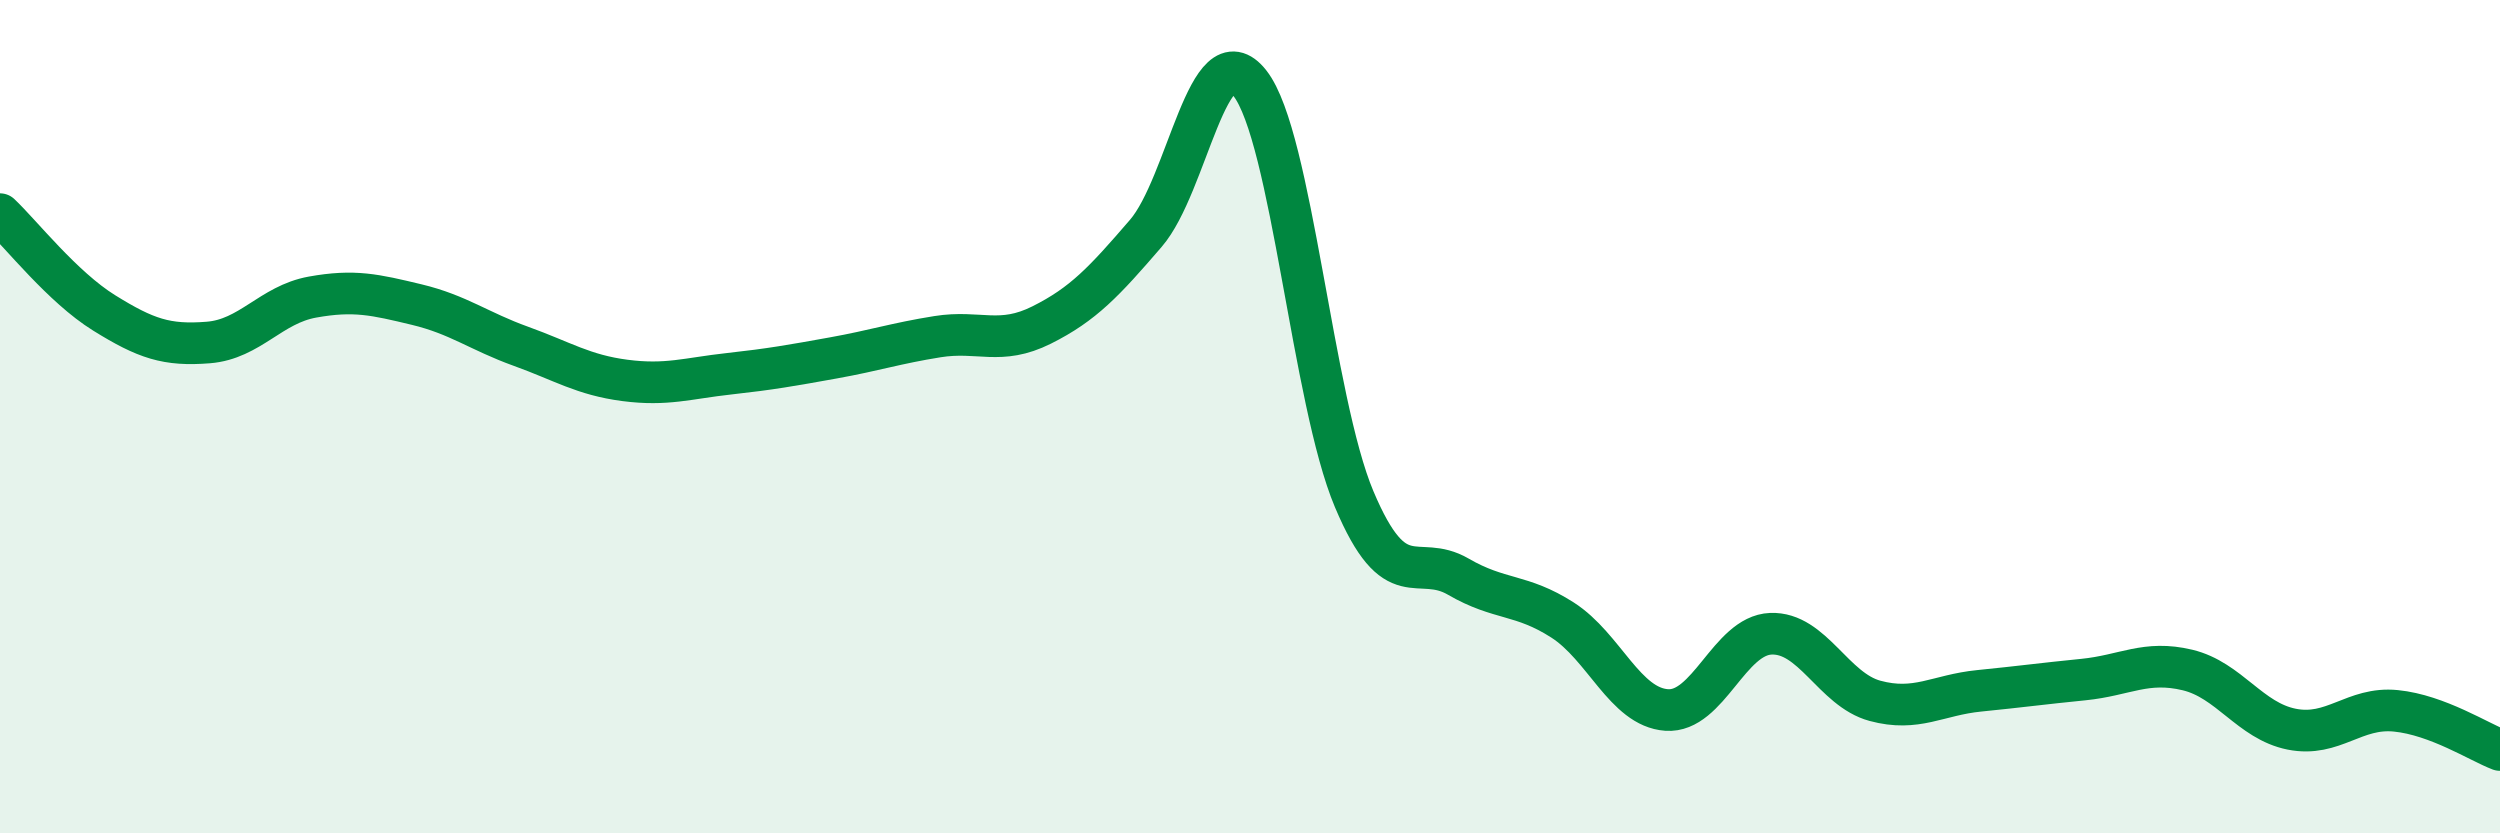
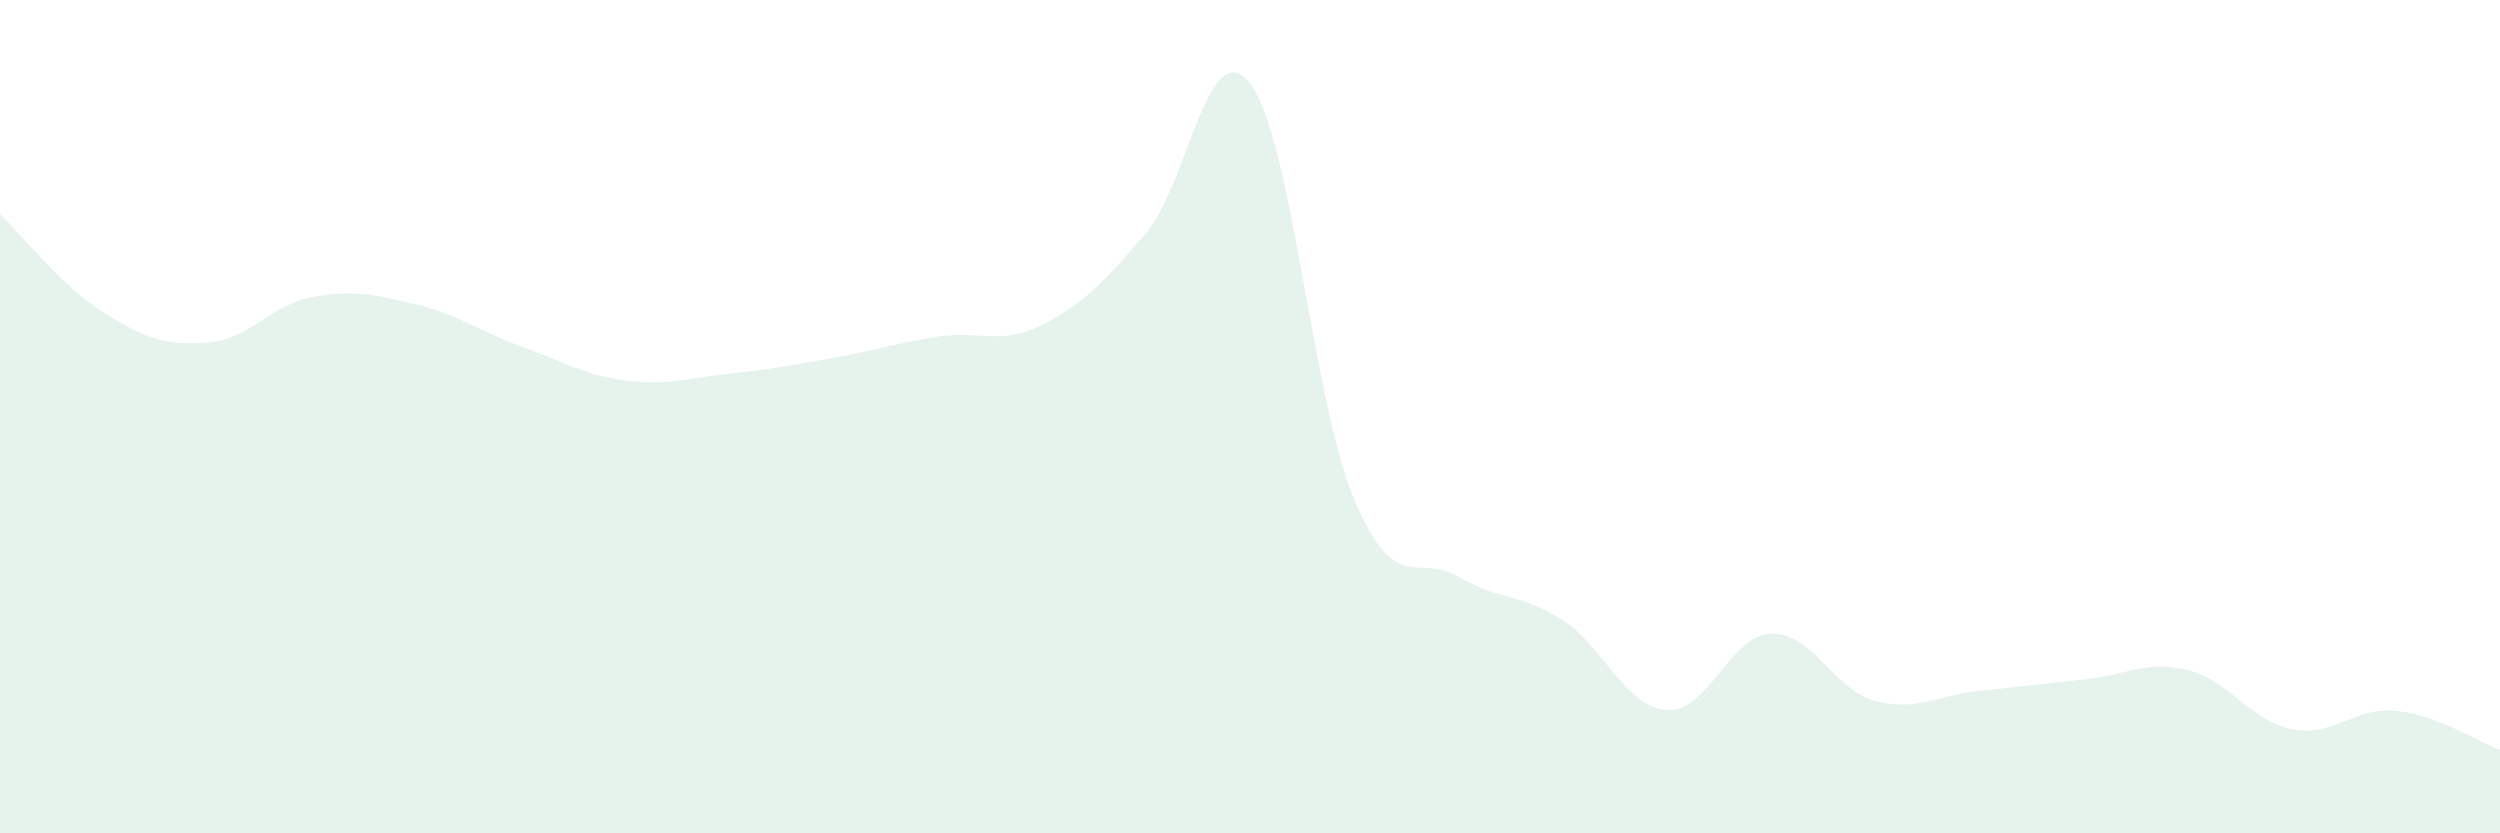
<svg xmlns="http://www.w3.org/2000/svg" width="60" height="20" viewBox="0 0 60 20">
  <path d="M 0,5.14 C 0.5,5.61 1.5,6.89 2.5,7.51 C 3.5,8.13 4,8.3 5,8.22 C 6,8.14 6.5,7.31 7.5,7.13 C 8.5,6.95 9,7.07 10,7.31 C 11,7.55 11.5,7.95 12.5,8.31 C 13.5,8.67 14,9 15,9.13 C 16,9.26 16.5,9.08 17.5,8.97 C 18.5,8.86 19,8.77 20,8.59 C 21,8.41 21.5,8.24 22.5,8.08 C 23.5,7.92 24,8.3 25,7.8 C 26,7.3 26.5,6.76 27.5,5.6 C 28.5,4.44 29,0.72 30,2 C 31,3.28 31.5,9.61 32.5,11.98 C 33.5,14.35 34,13.26 35,13.84 C 36,14.42 36.5,14.24 37.5,14.88 C 38.5,15.52 39,16.97 40,17.04 C 41,17.11 41.5,15.25 42.5,15.21 C 43.5,15.17 44,16.55 45,16.82 C 46,17.09 46.5,16.68 47.5,16.58 C 48.5,16.48 49,16.41 50,16.31 C 51,16.21 51.5,15.84 52.5,16.08 C 53.5,16.32 54,17.3 55,17.5 C 56,17.7 56.5,16.96 57.5,17.06 C 58.5,17.16 59.5,17.81 60,18L60 20L0 20Z" fill="#008740" opacity="0.1" stroke-linecap="round" stroke-linejoin="round" />
-   <path d="M 0,5.14 C 0.5,5.61 1.5,6.89 2.5,7.51 C 3.5,8.13 4,8.3 5,8.22 C 6,8.14 6.5,7.31 7.5,7.13 C 8.5,6.95 9,7.07 10,7.31 C 11,7.55 11.5,7.95 12.5,8.31 C 13.5,8.67 14,9 15,9.13 C 16,9.26 16.5,9.08 17.5,8.97 C 18.5,8.86 19,8.77 20,8.59 C 21,8.41 21.5,8.24 22.5,8.08 C 23.5,7.92 24,8.3 25,7.8 C 26,7.3 26.5,6.76 27.5,5.6 C 28.5,4.44 29,0.72 30,2 C 31,3.28 31.5,9.61 32.5,11.98 C 33.5,14.35 34,13.26 35,13.84 C 36,14.42 36.5,14.24 37.5,14.88 C 38.5,15.52 39,16.97 40,17.04 C 41,17.11 41.5,15.25 42.5,15.21 C 43.5,15.17 44,16.55 45,16.82 C 46,17.09 46.5,16.68 47.5,16.58 C 48.5,16.48 49,16.41 50,16.31 C 51,16.21 51.5,15.84 52.5,16.08 C 53.5,16.32 54,17.3 55,17.5 C 56,17.7 56.5,16.96 57.5,17.06 C 58.5,17.16 59.5,17.81 60,18" stroke="#008740" stroke-width="1" fill="none" stroke-linecap="round" stroke-linejoin="round" />
</svg>